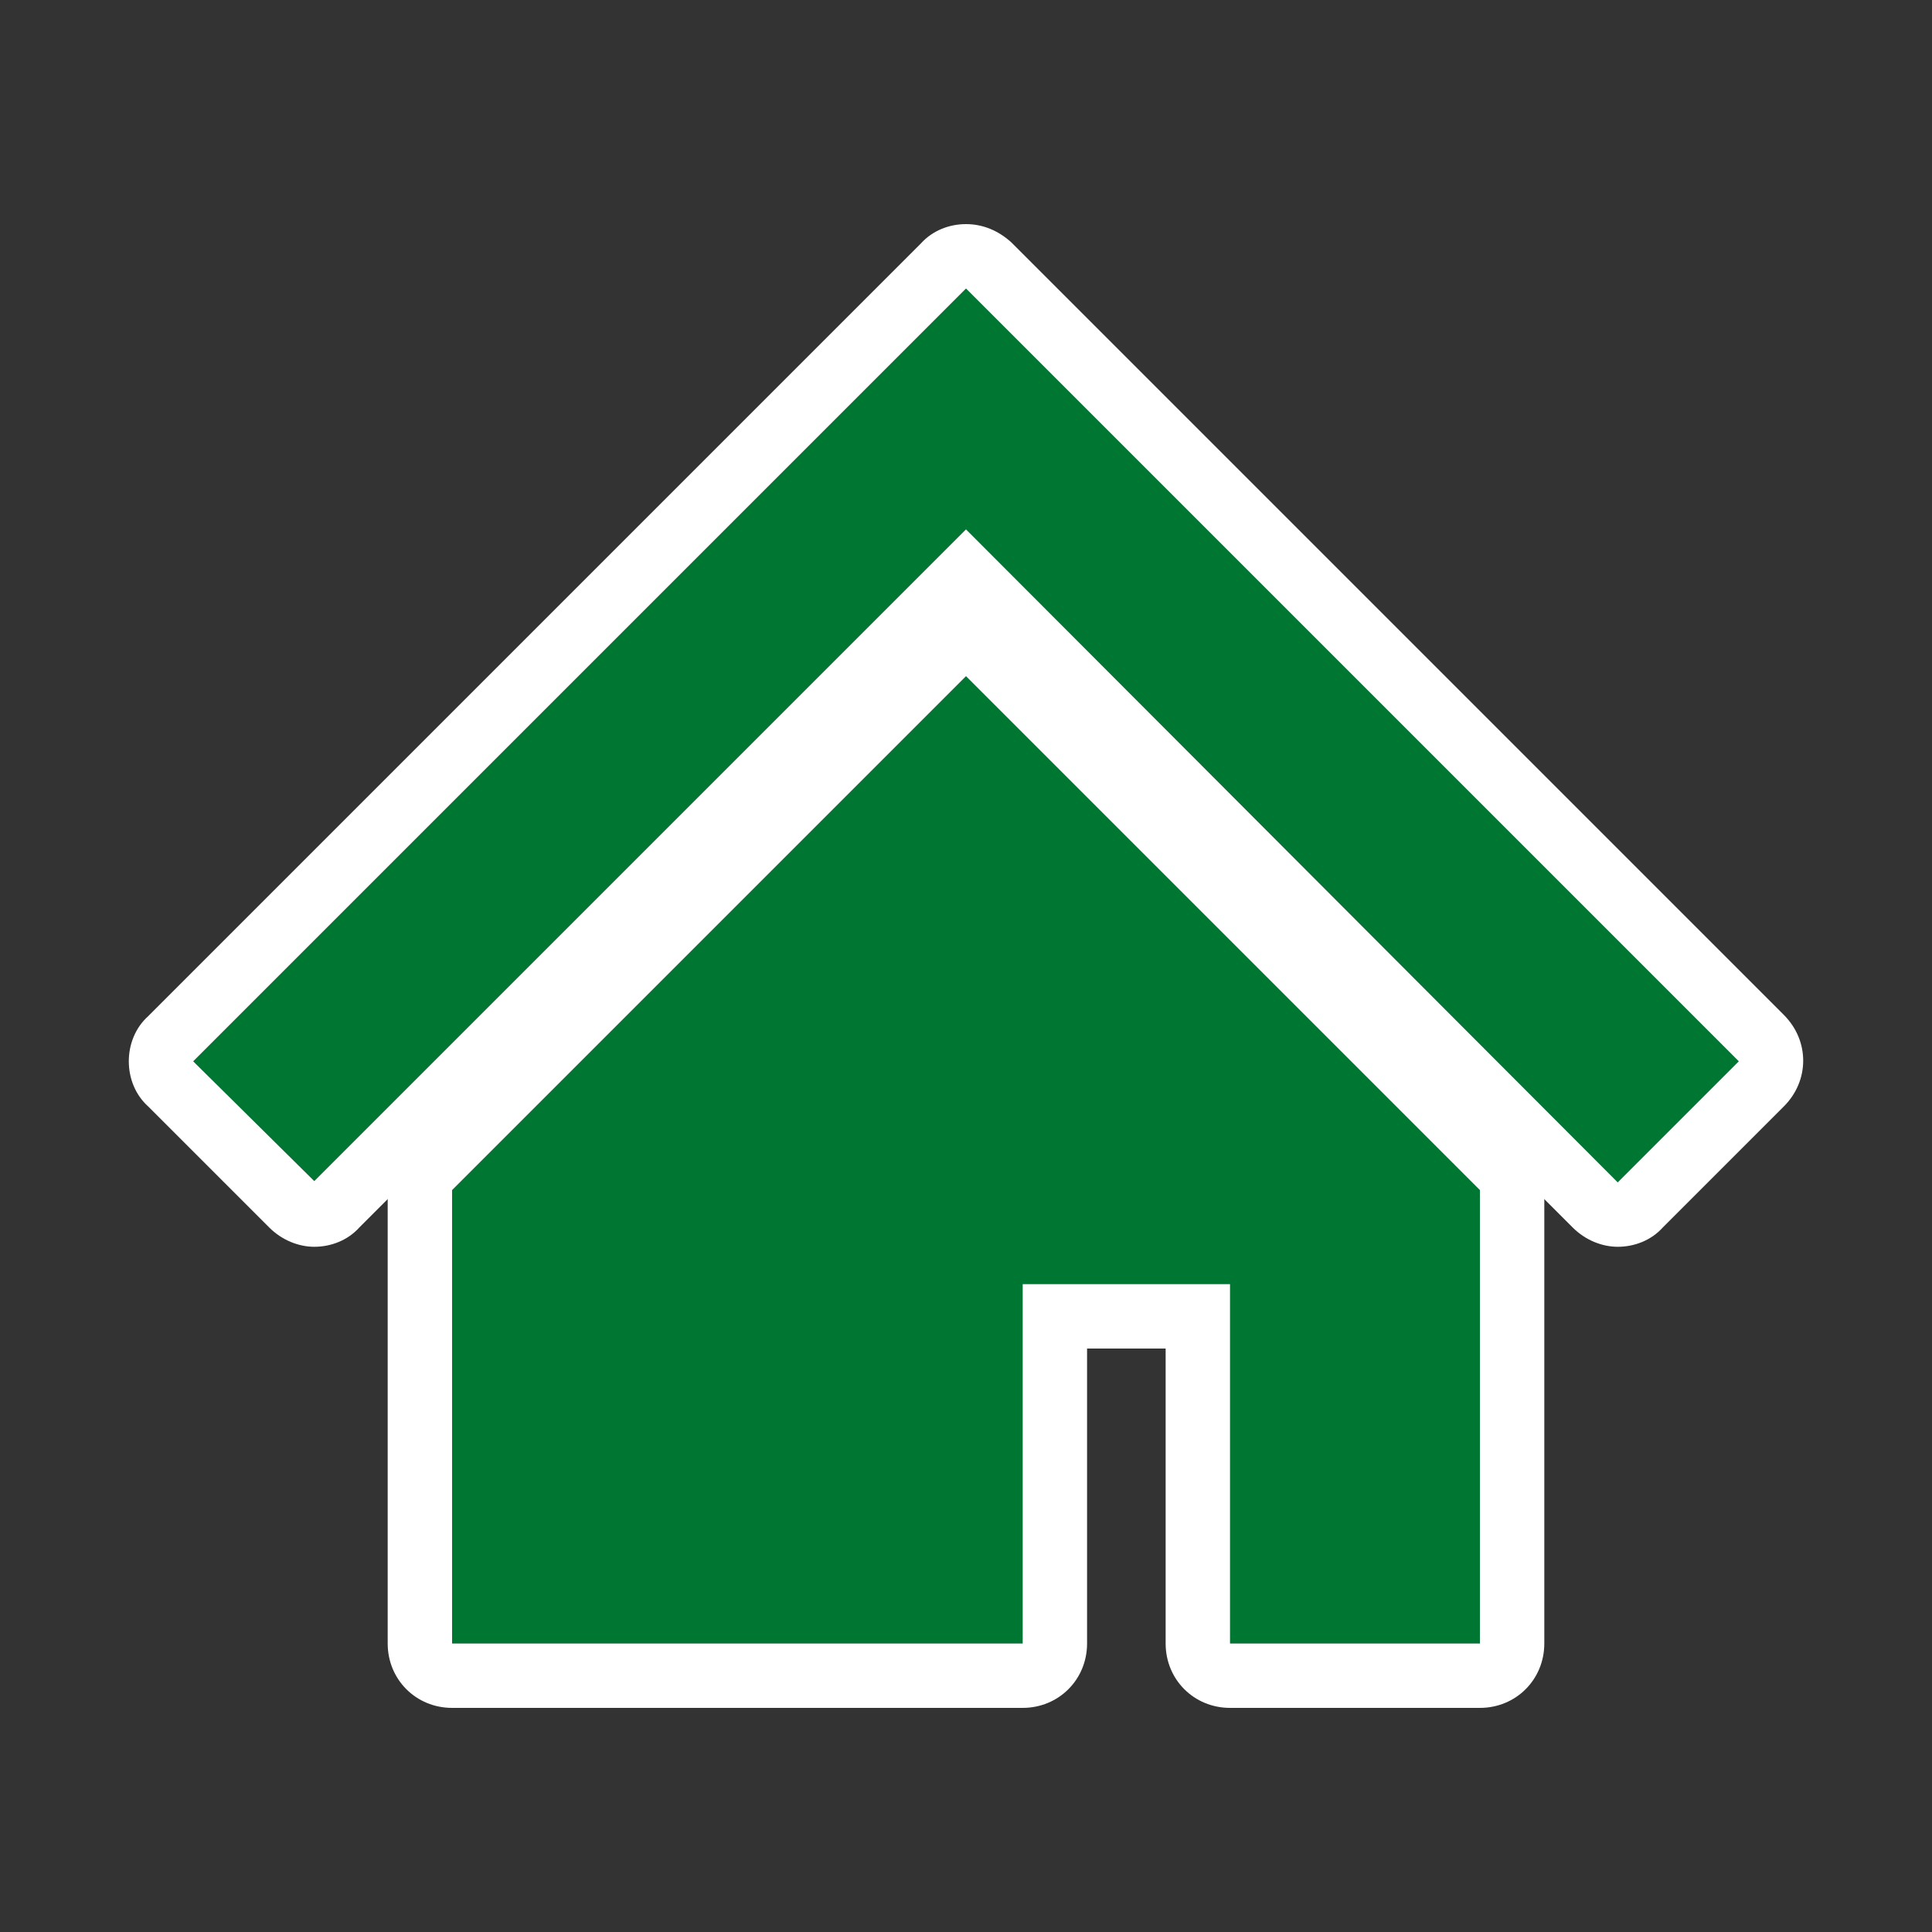
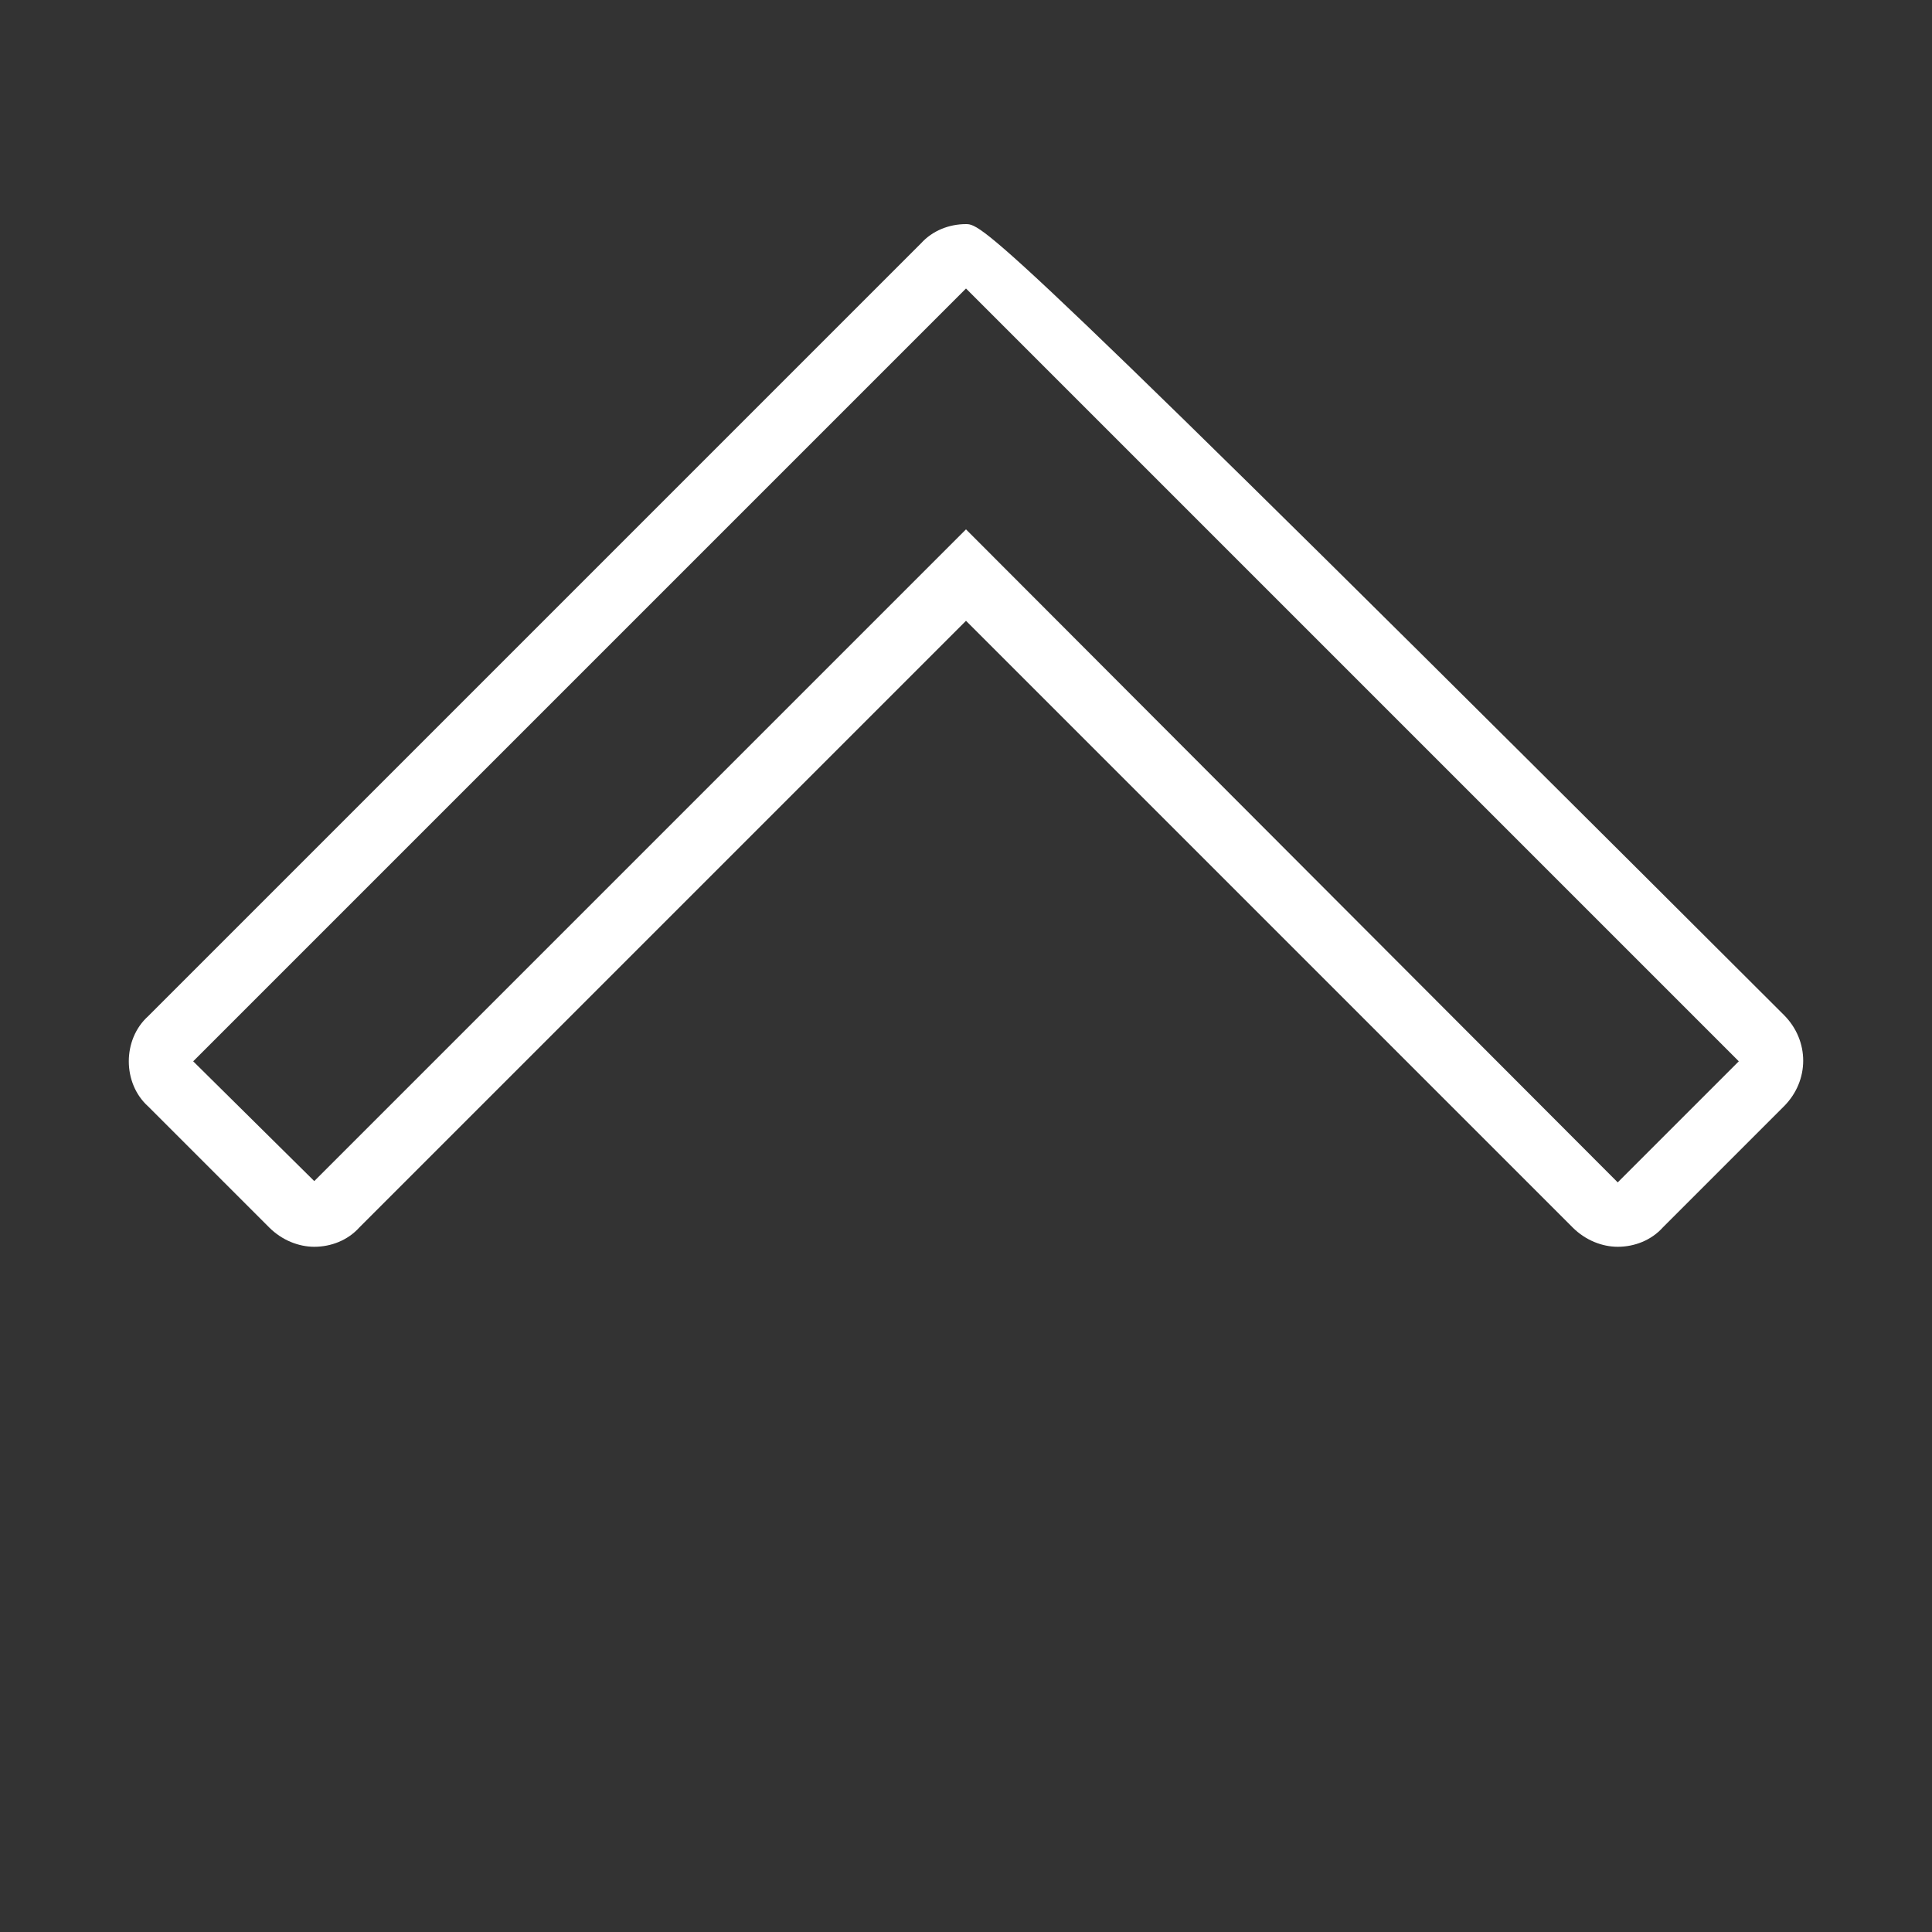
<svg xmlns="http://www.w3.org/2000/svg" version="1.1" id="レイヤー_1" x="0px" y="0px" viewBox="0 0 150 150" style="enable-background:new 0 0 150 150;" xml:space="preserve">
  <rect x="0" y="0" width="150" height="150" fill="#333333" stroke="none" />
  <style type="text/css">
	.st0{fill:#007633;}
	.st1{fill:#FFFFFF;}
</style>
  <g>
    <g>
-       <path class="st0" d="M135,82.4l-9.4,9.4L75,41.1L24.4,91.7L15,82.4l60-60L135,82.4z" />
-       <path class="st1" d="M75,22.4l60,60l-9.4,9.4L75,41.1L24.4,91.7L15,82.4L75,22.4 M75,17.4c-1.3,0-2.6,0.5-3.5,1.5l-60,60    c-1,0.9-1.5,2.2-1.5,3.5s0.5,2.6,1.5,3.5l9.4,9.4c1,1,2.3,1.5,3.5,1.5c1.3,0,2.6-0.5,3.5-1.5L75,48.2l47.1,47.1    c1,1,2.3,1.5,3.5,1.5c1.3,0,2.6-0.5,3.5-1.5l9.4-9.4c2-2,2-5.1,0-7.1l-60-60C77.5,17.9,76.3,17.4,75,17.4L75,17.4z" />
+       <path class="st1" d="M75,22.4l60,60l-9.4,9.4L75,41.1L24.4,91.7L15,82.4L75,22.4 M75,17.4c-1.3,0-2.6,0.5-3.5,1.5l-60,60    c-1,0.9-1.5,2.2-1.5,3.5s0.5,2.6,1.5,3.5l9.4,9.4c1,1,2.3,1.5,3.5,1.5c1.3,0,2.6-0.5,3.5-1.5L75,48.2l47.1,47.1    c1,1,2.3,1.5,3.5,1.5c1.3,0,2.6-0.5,3.5-1.5l9.4-9.4c2-2,2-5.1,0-7.1C77.5,17.9,76.3,17.4,75,17.4L75,17.4z" />
    </g>
    <g>
-       <path class="st0" d="M35.1,127.6V92.4L75,52.5l39.9,39.9v35.2H95.5V99.7H79.4v27.9H35.1z" />
-       <path class="st1" d="M75,52.5l39.9,39.9v35.2H95.5V99.7H79.4v27.9H35.1V92.4L75,52.5 M75,47.5L75,47.5c-1.3,0-2.6,0.5-3.5,1.5    L31.6,88.9c-0.9,0.9-1.5,2.2-1.5,3.5v35.2c0,2.8,2.2,5,5,5h44.3c2.8,0,5-2.2,5-5v-22.9h6.1v22.9c0,2.8,2.2,5,5,5h19.4    c2.8,0,5-2.2,5-5V92.4c0-1.3-0.5-2.6-1.5-3.5L78.5,49C77.6,48.1,76.3,47.5,75,47.5L75,47.5z" />
-     </g>
+       </g>
  </g>
</svg>